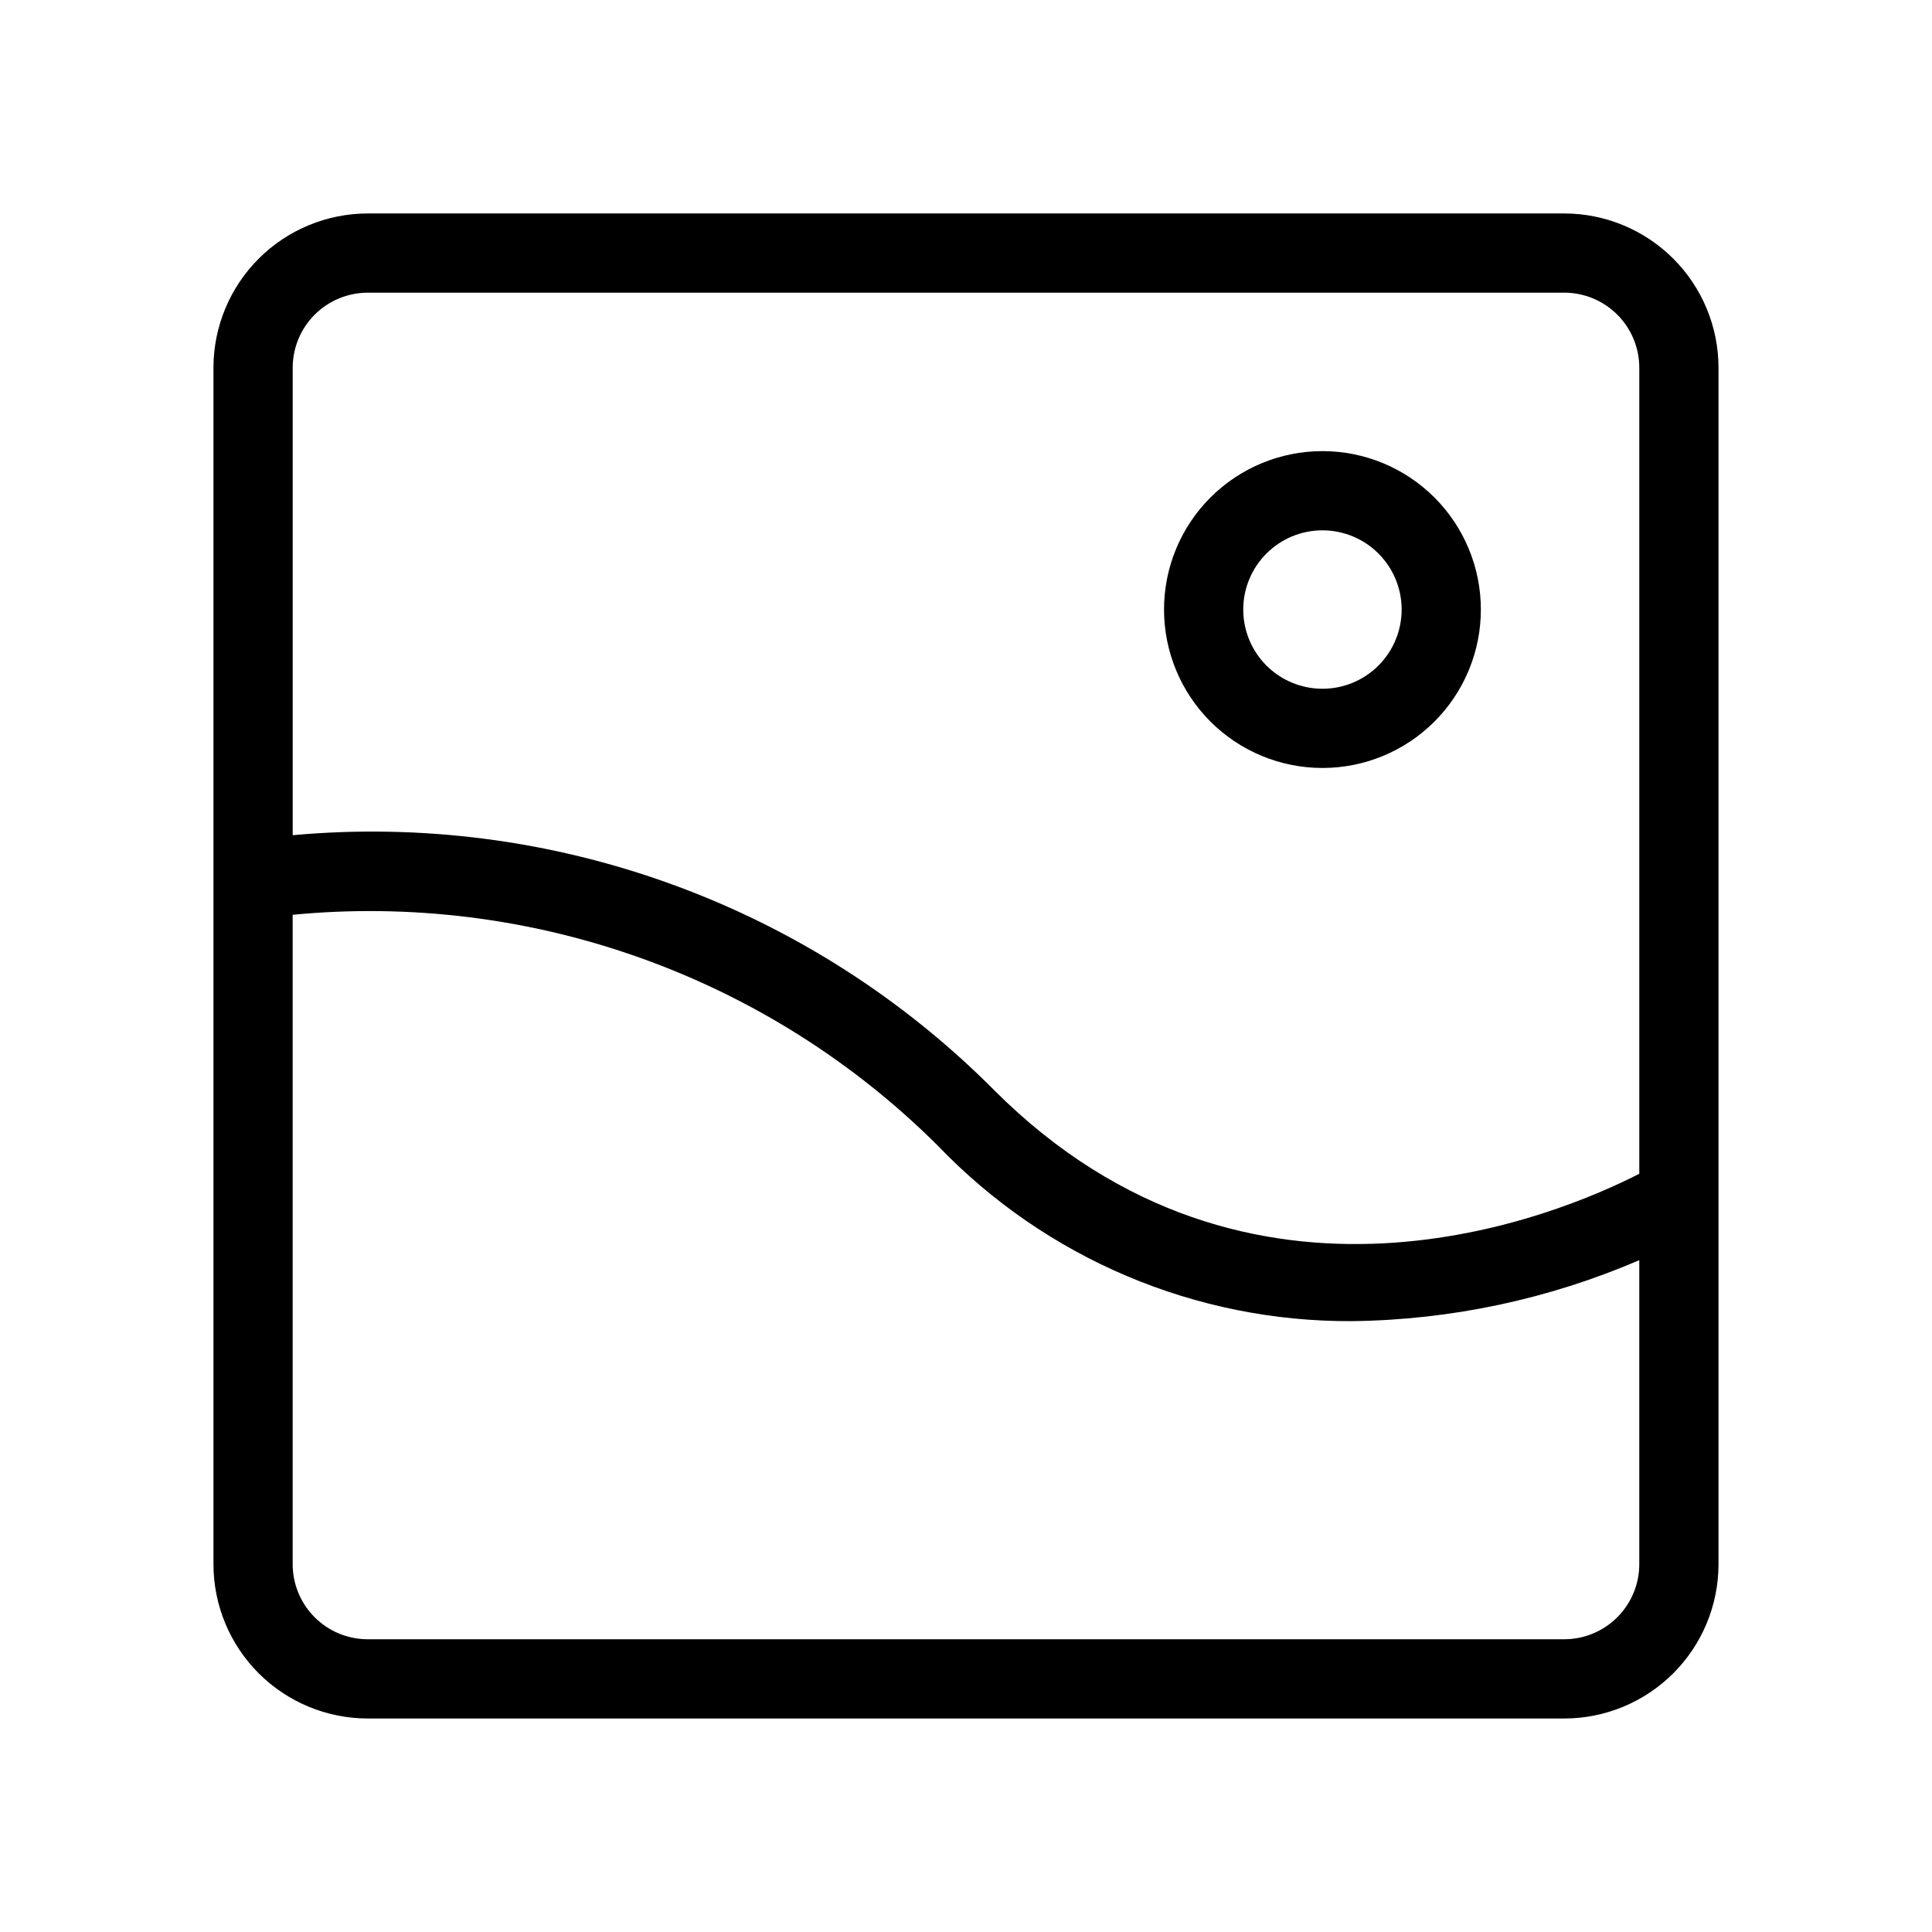
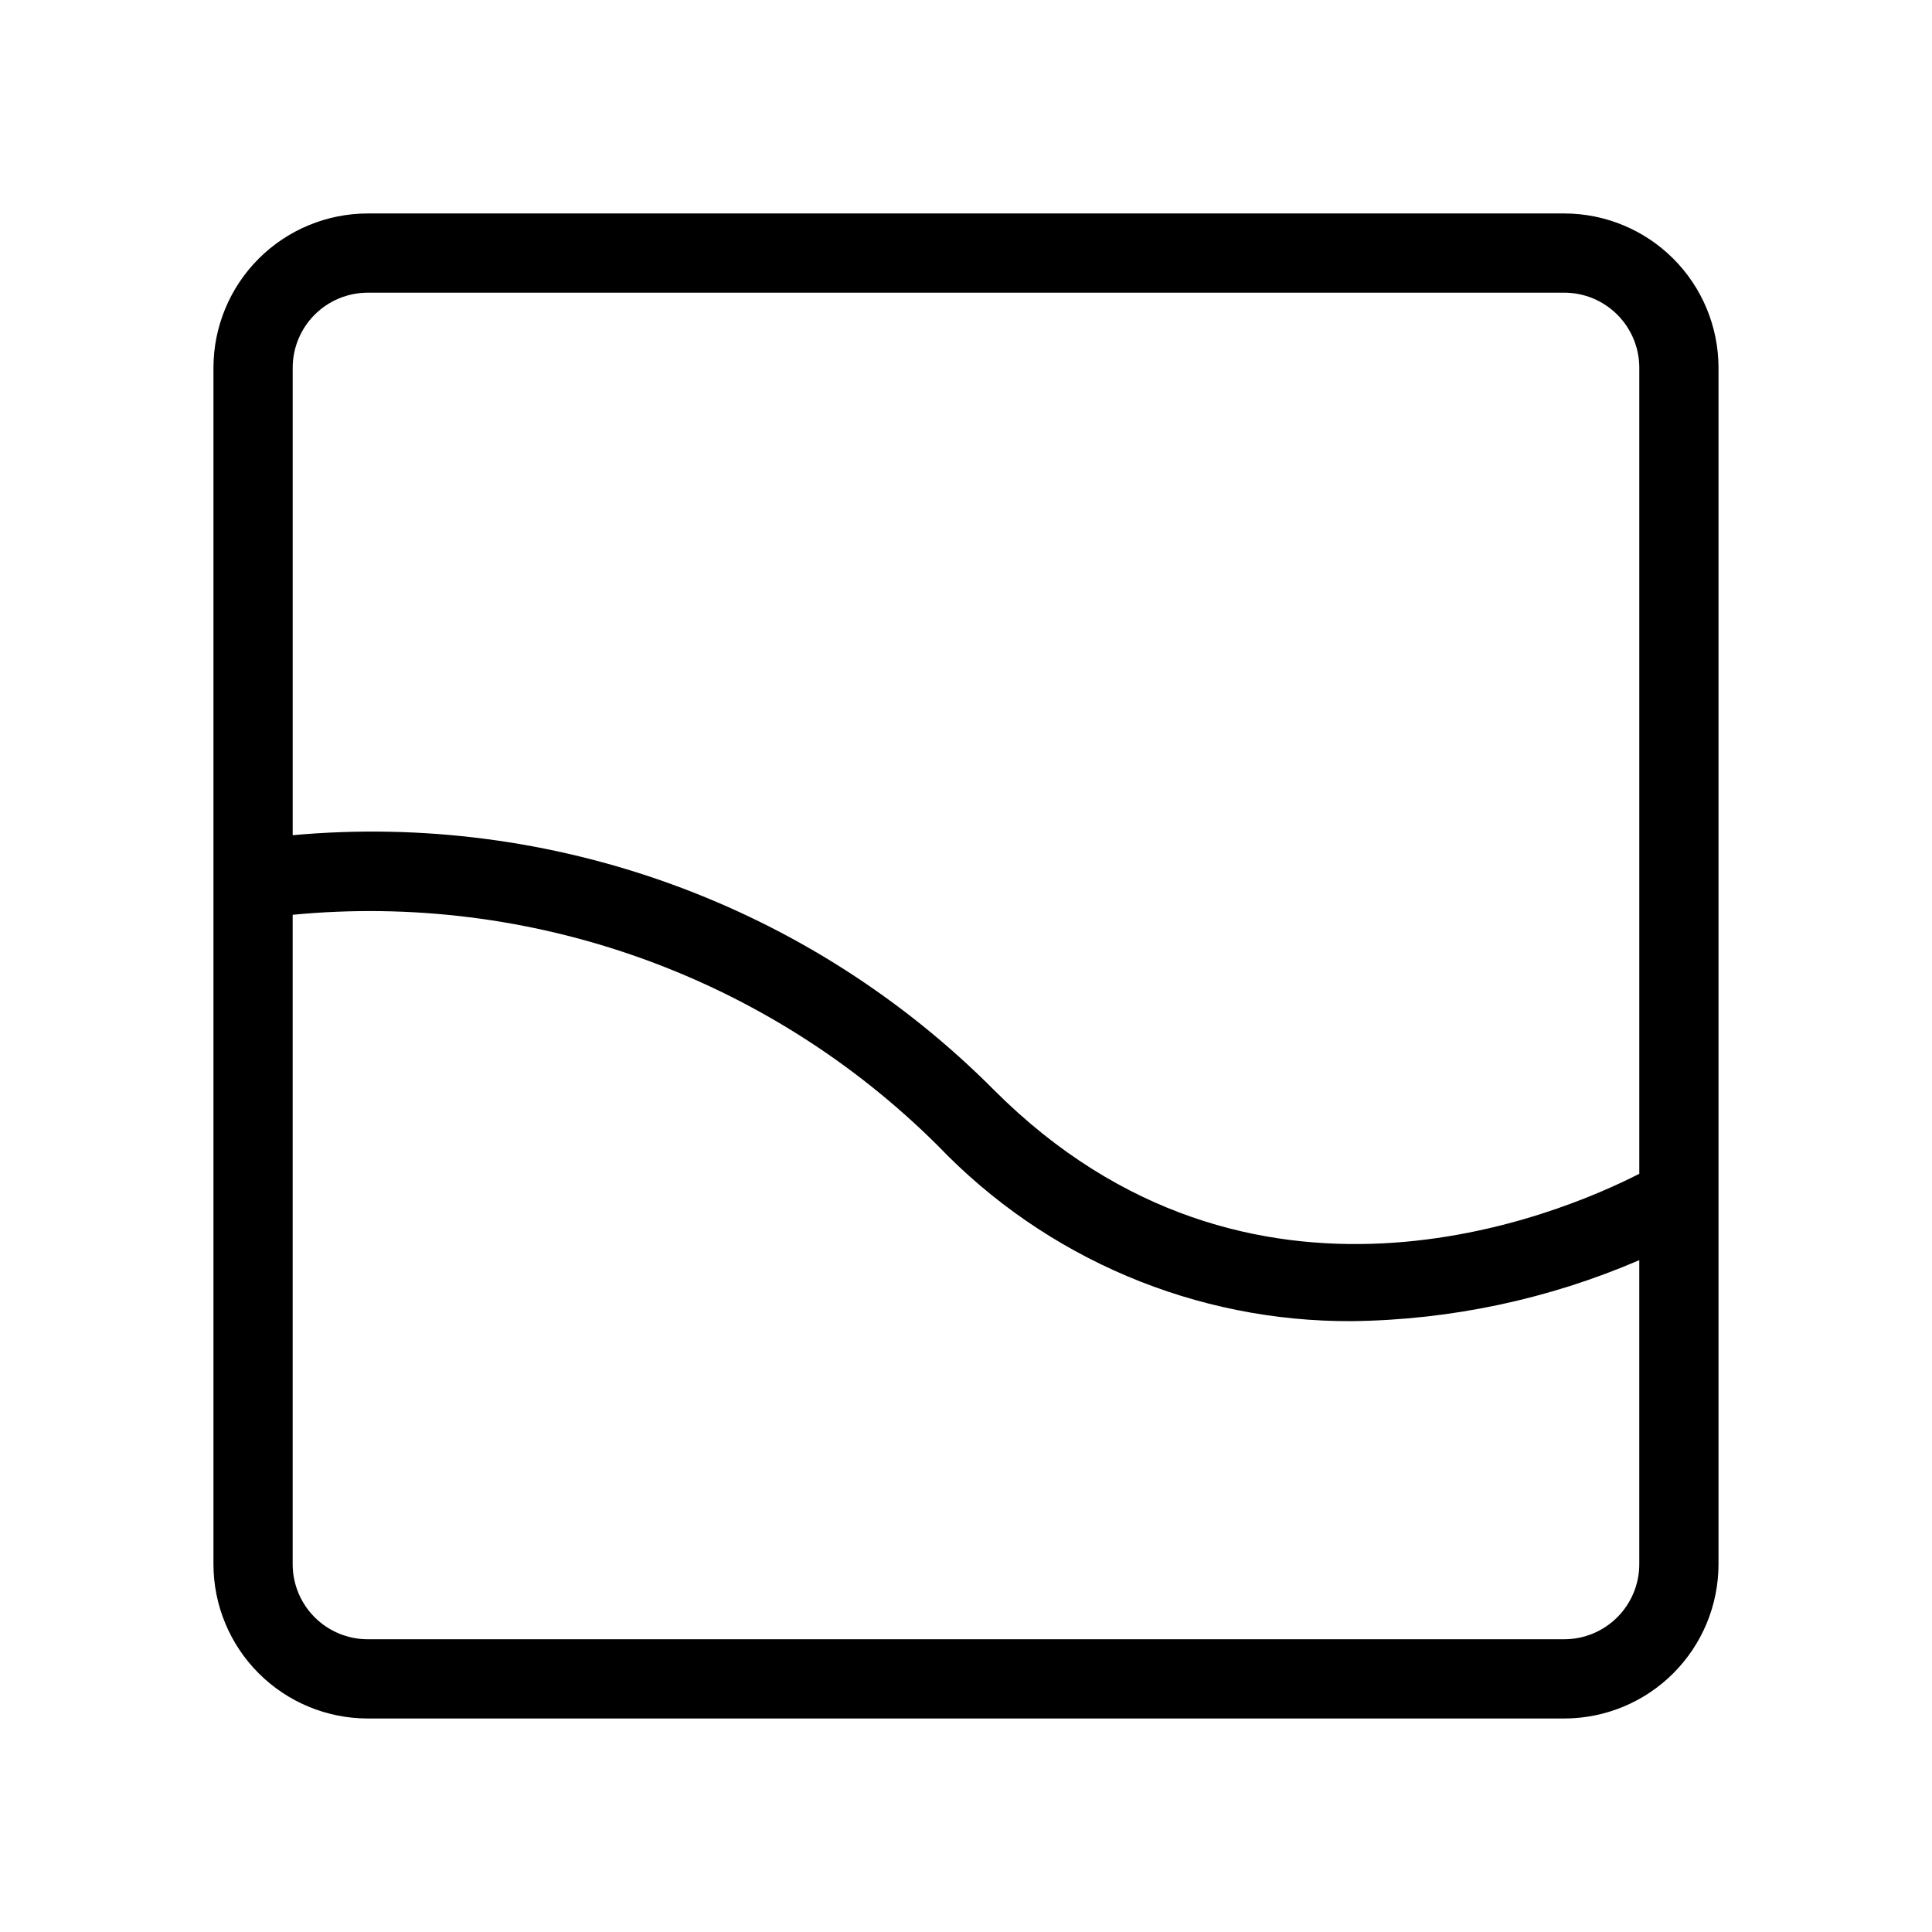
<svg xmlns="http://www.w3.org/2000/svg" fill="#000000" width="800px" height="800px" version="1.1" viewBox="144 144 512 512">
  <g>
    <path d="m558.55 200.57h-317.11c-10.832 0.012-21.219 4.316-28.879 11.977-7.664 7.656-11.977 18.039-11.992 28.875v317.15c0.016 10.832 4.328 21.215 11.992 28.875 7.66 7.656 18.047 11.961 28.879 11.973h317.11c10.832-0.012 21.219-4.316 28.883-11.973 7.66-7.66 11.973-18.043 11.988-28.875v-317.15c-0.016-10.836-4.328-21.219-11.988-28.875-7.664-7.66-18.051-11.965-28.883-11.977zm-317.11 20.992h317.11c5.269 0.004 10.316 2.098 14.043 5.82 3.727 3.723 5.828 8.77 5.836 14.039v213.64c-21.117 10.812-103.07 45.762-171-22.188v-0.004c-24.109-24.23-53.266-42.848-85.391-54.52-32.125-11.672-66.434-16.117-100.47-13.012v-123.85c-0.008-5.277 2.086-10.344 5.812-14.078 3.731-3.738 8.789-5.84 14.066-5.844zm317.11 356.86h-317.11c-5.266-0.004-10.316-2.098-14.043-5.82-3.727-3.723-5.824-8.77-5.836-14.035v-172.14c31.25-3.012 62.781 0.914 92.34 11.496 29.562 10.582 56.418 27.559 78.66 49.719 28.668 29.914 68.379 46.719 109.81 46.473 26.172-0.32 52.02-5.812 76.055-16.16v80.547-0.004c0.008 5.281-2.086 10.344-5.812 14.078-3.727 3.738-8.789 5.84-14.066 5.844z" />
-     <path d="m494.46 347.52c11.137 0 21.816-4.426 29.688-12.297 7.875-7.875 12.297-18.555 12.297-29.688 0-11.137-4.422-21.816-12.297-29.688-7.871-7.875-18.551-12.297-29.688-12.297-11.133 0-21.812 4.422-29.684 12.297-7.875 7.871-12.297 18.551-12.297 29.688 0 11.133 4.422 21.812 12.297 29.688 7.871 7.871 18.551 12.297 29.684 12.297zm0-62.977c5.57 0 10.91 2.211 14.844 6.148 3.938 3.938 6.148 9.273 6.148 14.844 0 5.566-2.211 10.906-6.148 14.844-3.934 3.938-9.273 6.148-14.844 6.148-5.566 0-10.906-2.211-14.84-6.148-3.938-3.938-6.148-9.277-6.148-14.844 0-5.57 2.211-10.906 6.148-14.844 3.934-3.938 9.273-6.148 14.84-6.148z" />
  </g>
</svg>